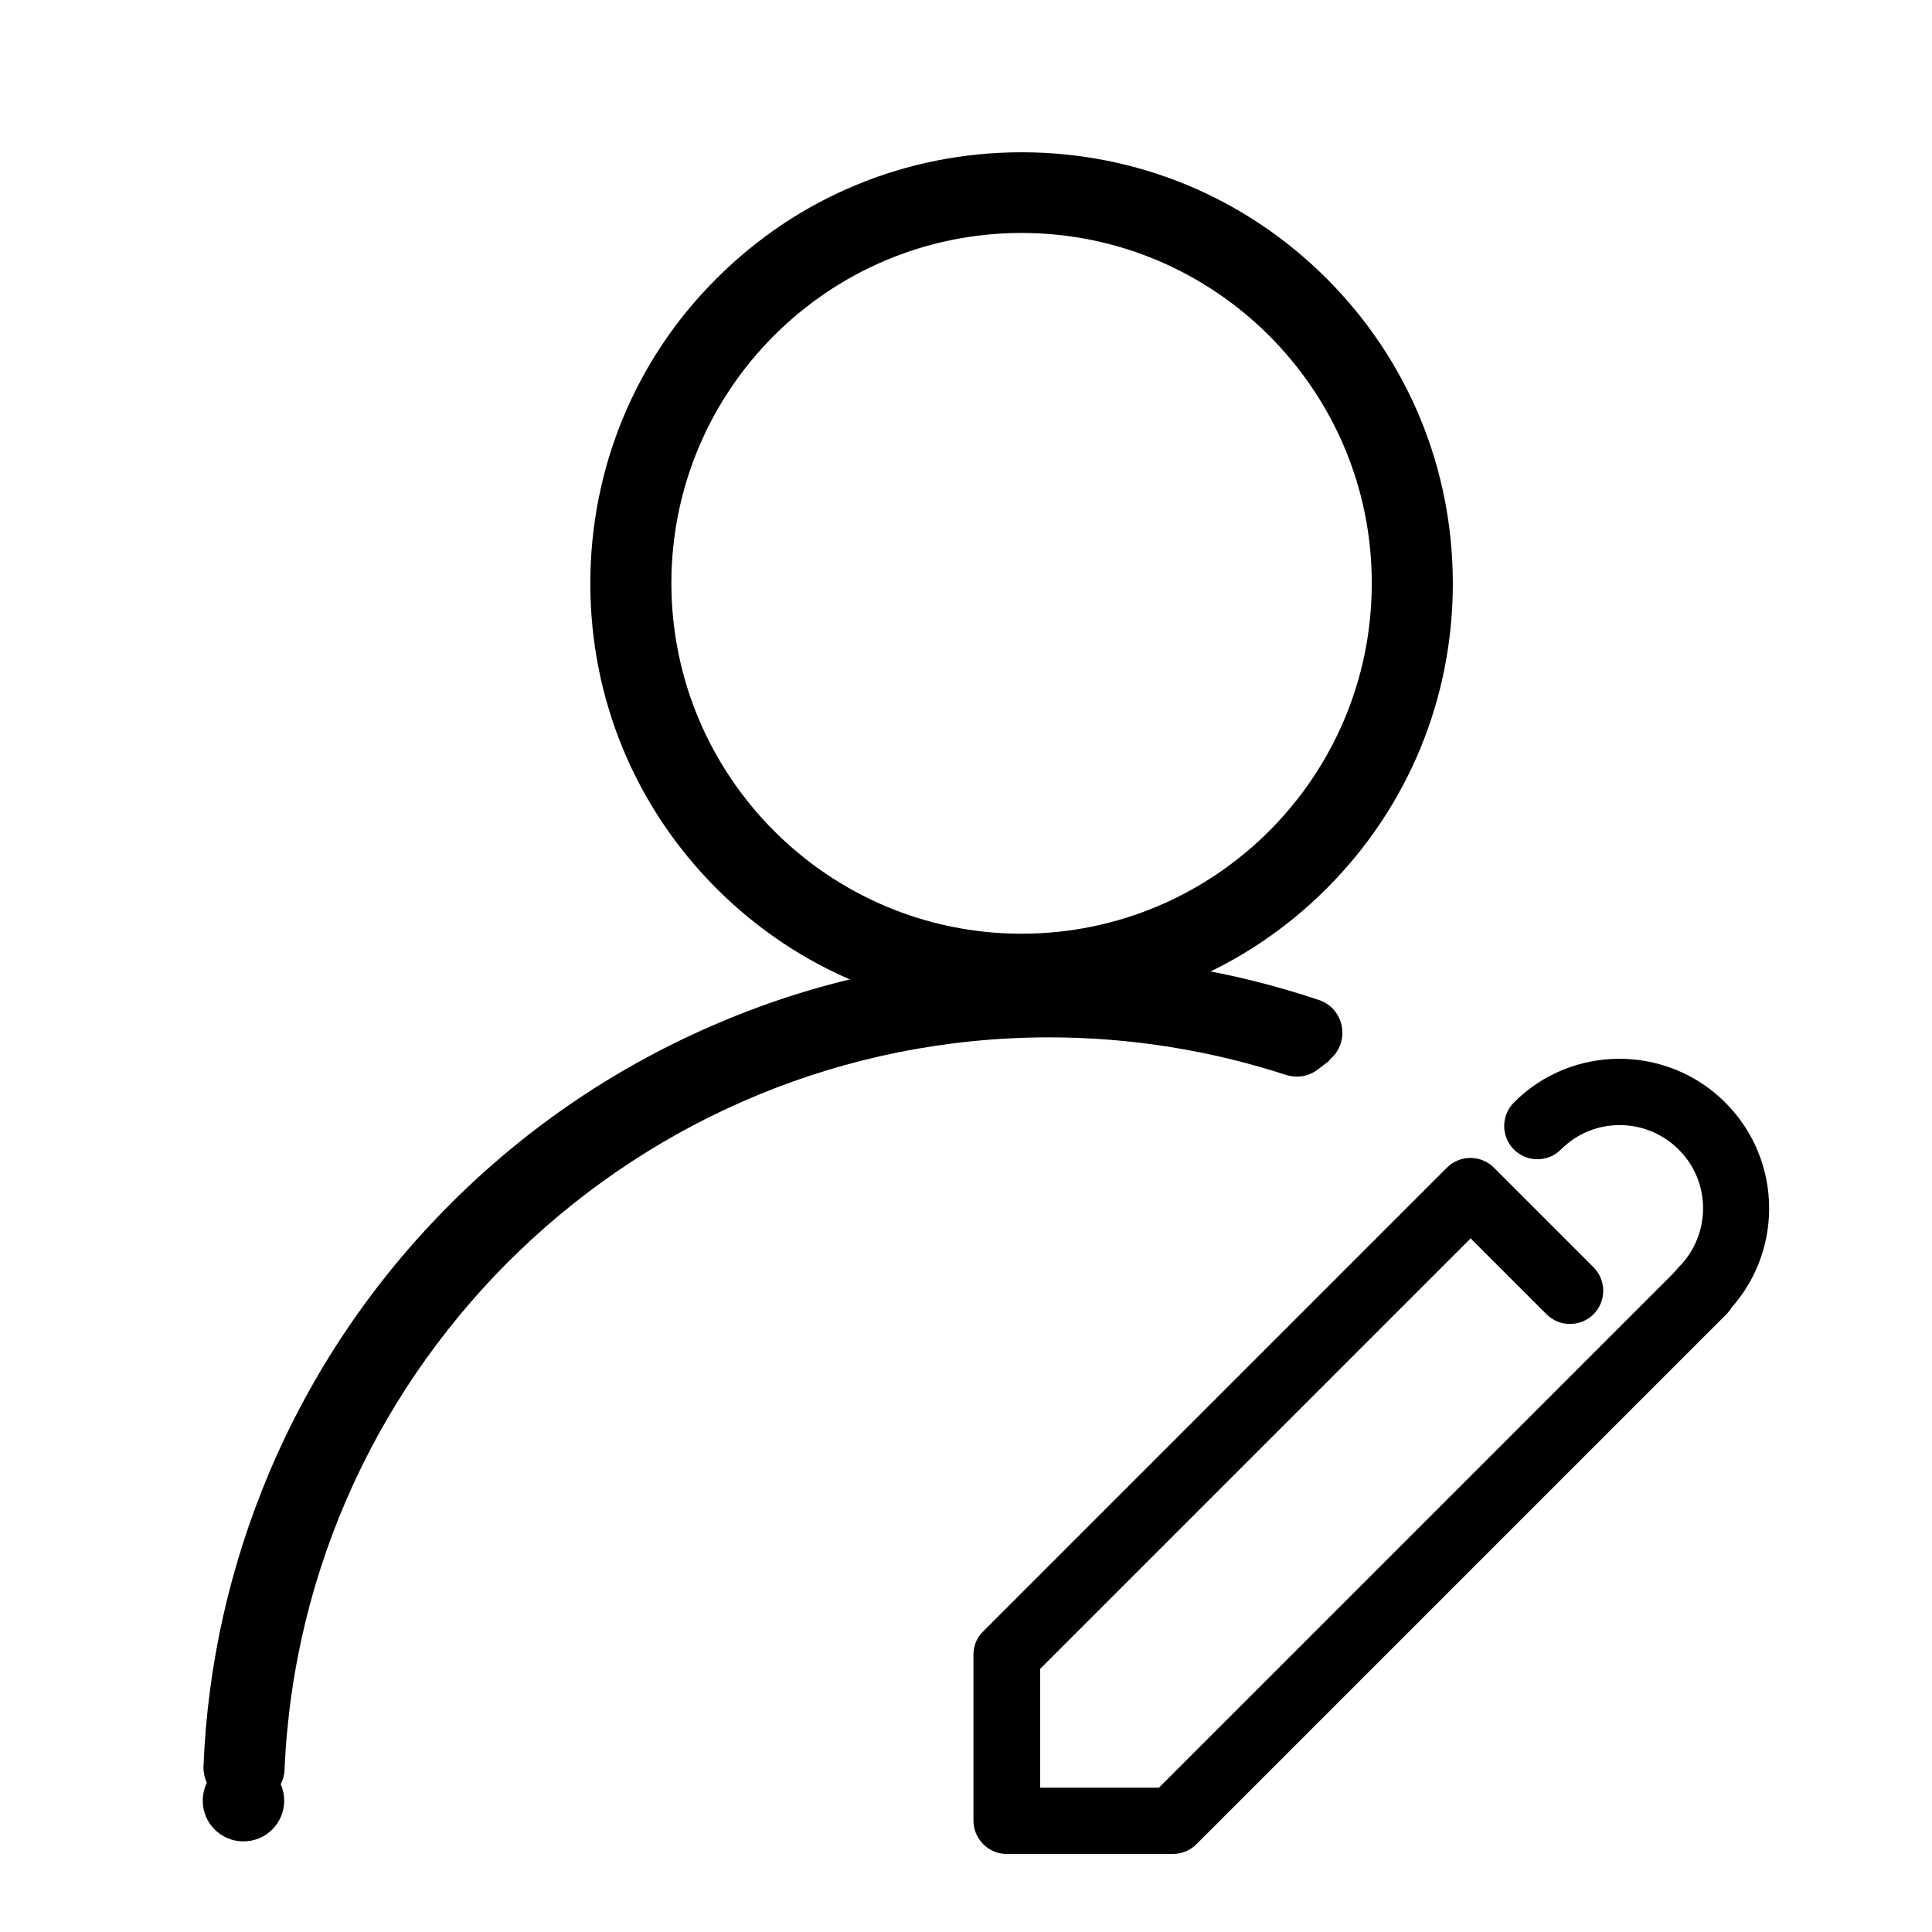
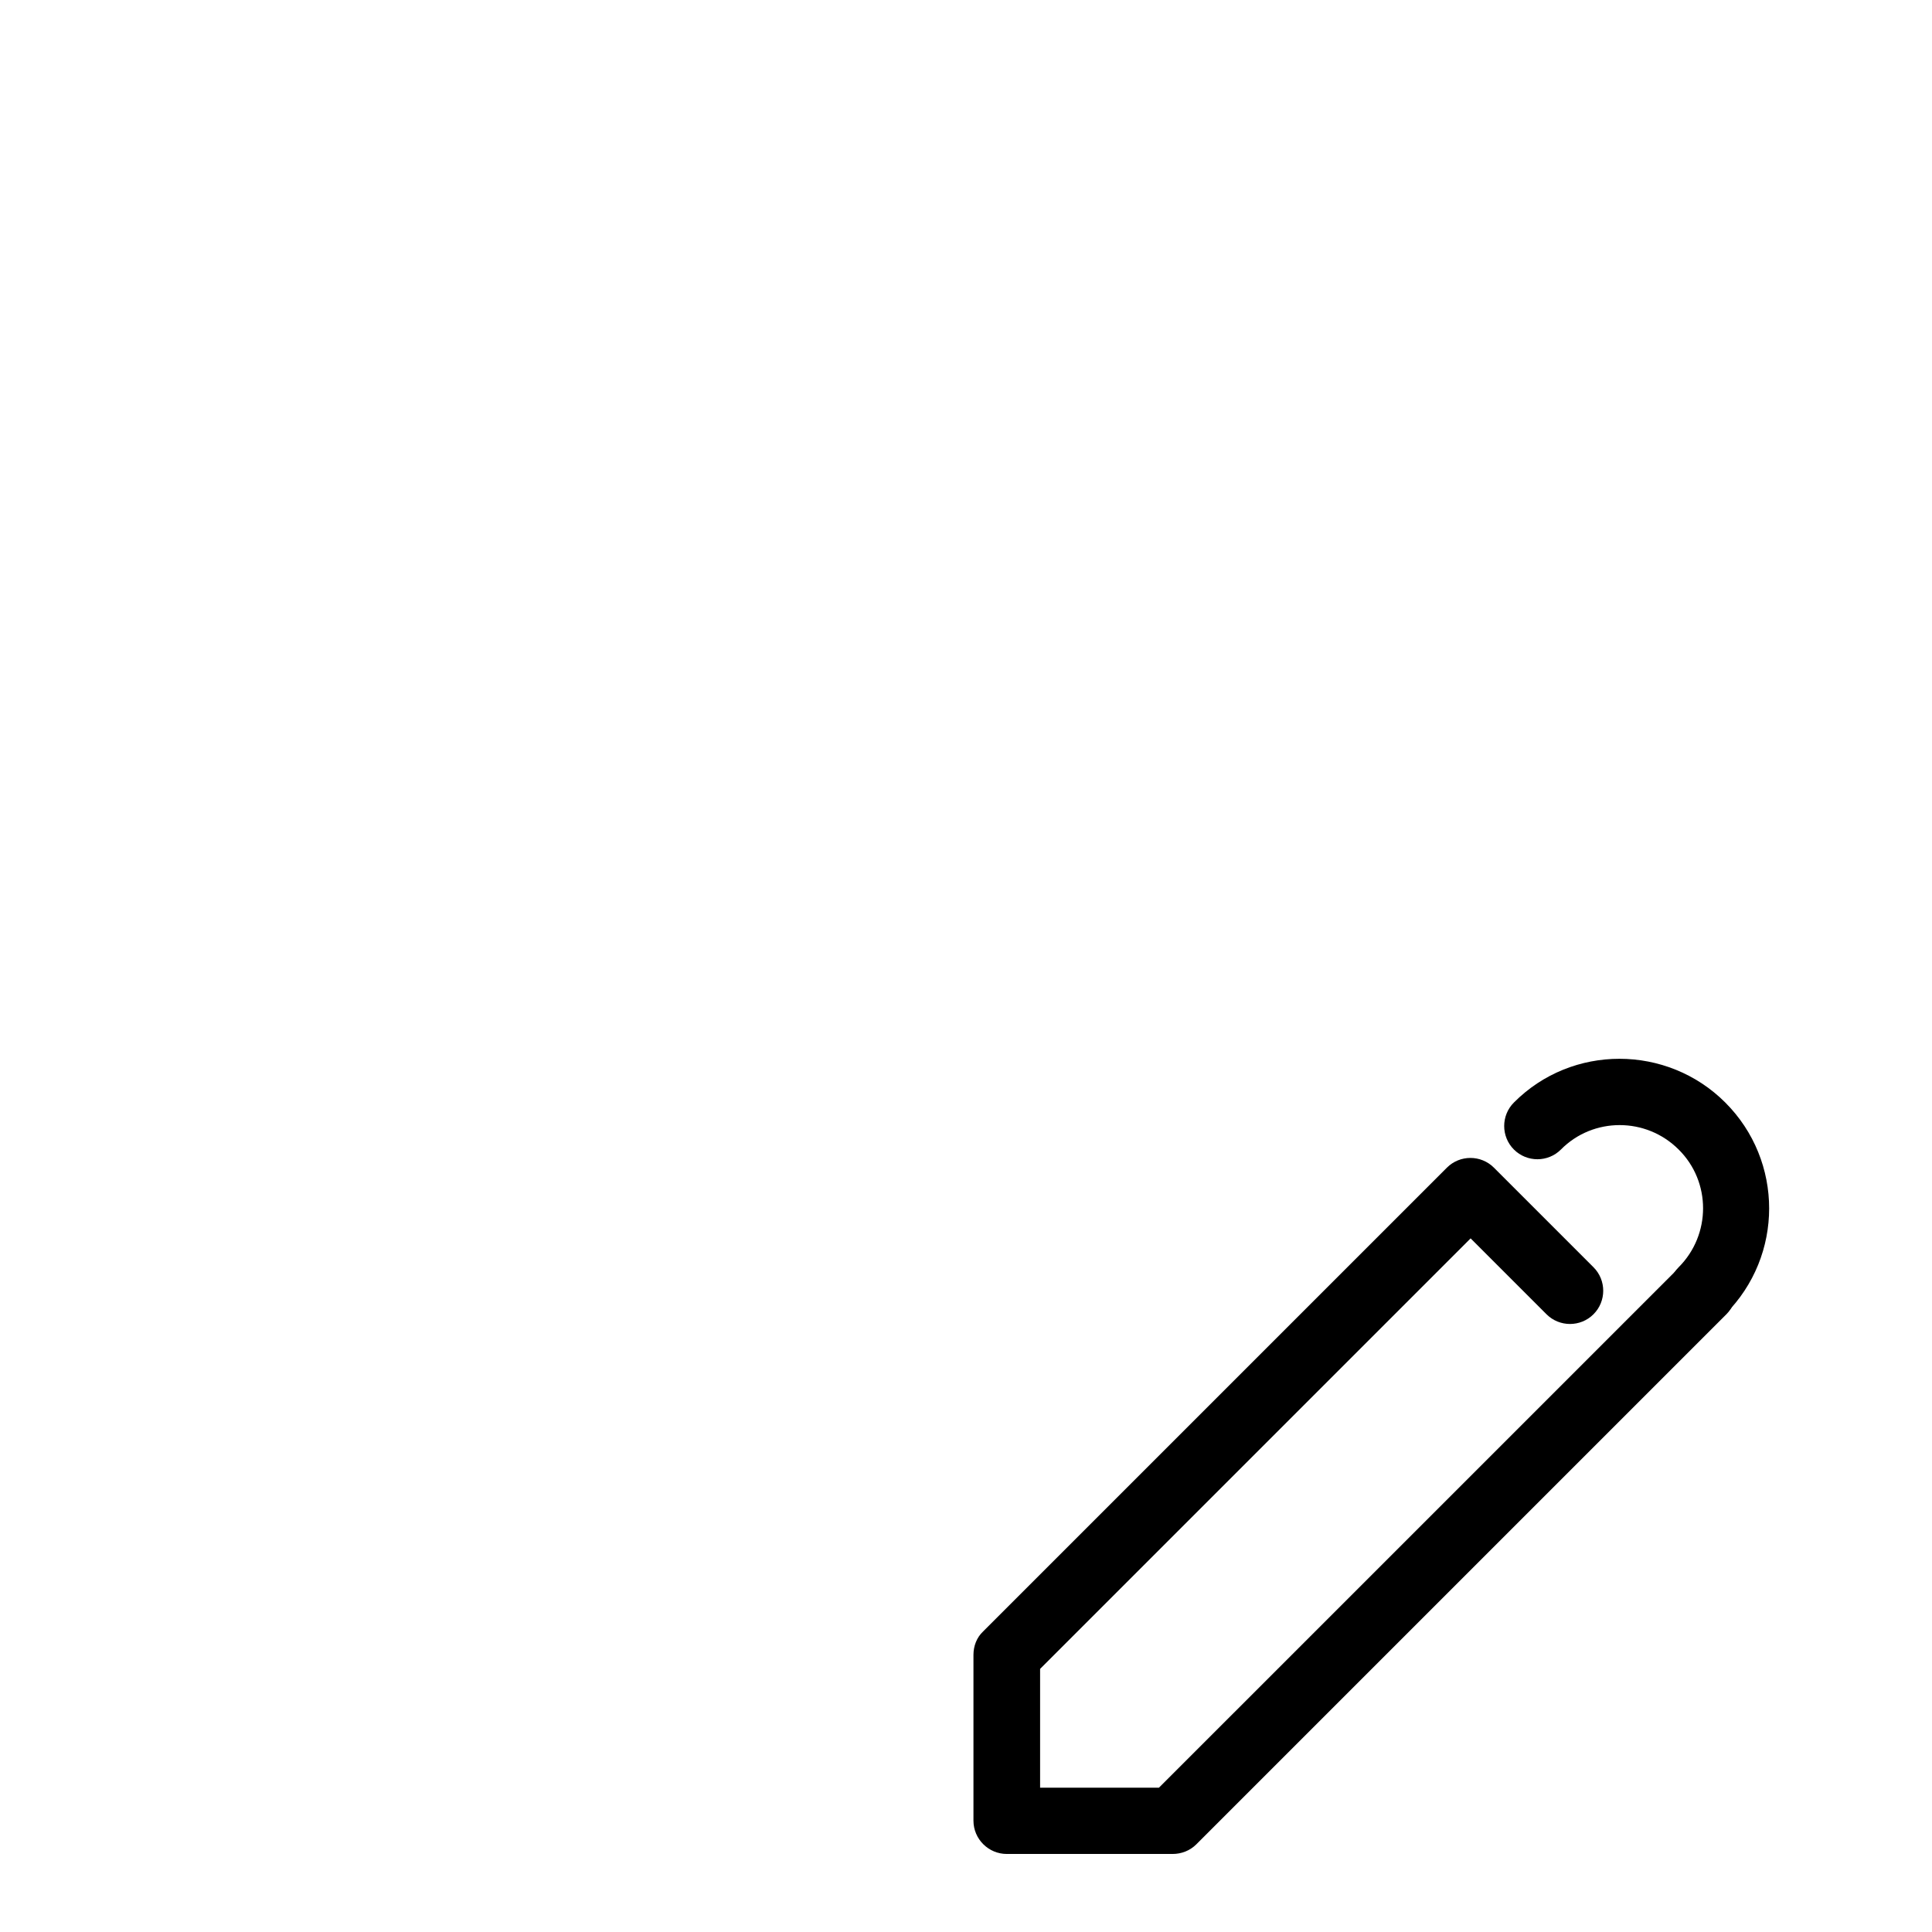
<svg xmlns="http://www.w3.org/2000/svg" version="1.1" id="图层_1" x="0px" y="0px" width="20px" height="20px" viewBox="0 0 200 200" enable-background="new 0 0 200 200" xml:space="preserve">
  <path d="M121.388,191.922H104.22c-1.877,0-3.448-1.532-3.448-3.449v-17.167c0-0.92,0.345-1.802,0.996-2.414l48.015-48.016  c1.342-1.342,3.526-1.342,4.867,0l10.309,10.309c1.342,1.341,1.342,3.525,0,4.866c-1.341,1.342-3.525,1.342-4.867,0l-7.854-7.855  l-44.567,44.566v12.301h12.301l53.879-53.878c1.342-1.342,3.524-1.342,4.866,0c1.341,1.341,1.341,3.525,0,4.866l-54.875,54.875  C123.188,191.577,122.308,191.922,121.388,191.922z" />
  <path d="M176.186,137.048c-0.881,0-1.763-0.346-2.413-0.997c-1.342-1.341-1.342-3.525,0-4.866c3.372-3.372,3.372-8.852,0-12.187  c-3.372-3.372-8.854-3.372-12.187,0c-1.341,1.342-3.525,1.342-4.867,0c-1.341-1.341-1.341-3.525,0-4.866  c6.017-6.055,15.864-6.017,21.881,0c6.055,6.055,6.055,15.864,0,21.919C177.948,136.702,177.067,137.048,176.186,137.048z" />
-   <path d="M105.753,105.05c-11.918,0-23.146-4.637-31.576-13.068c-8.431-8.43-13.067-19.658-13.067-31.575  c0-11.918,4.636-23.184,13.067-31.576c8.43-8.431,19.658-13.067,31.576-13.067s23.146,4.637,31.575,13.067  c8.432,8.43,13.068,19.658,13.068,31.576c0,11.917-4.637,23.145-13.068,31.575C128.898,100.413,117.671,105.05,105.753,105.05z   M105.753,24.117c-20.003,0-36.251,16.248-36.251,36.251c0,20.003,16.248,36.289,36.251,36.289c20.004,0,36.251-16.248,36.251-36.25  C142.042,40.403,125.757,24.117,105.753,24.117z M20.988,186.403c0,2.338,1.878,4.215,4.215,4.215s4.215-1.877,4.215-4.215  c0-2.337-1.878-4.215-4.215-4.215S20.988,184.066,20.988,186.403z" />
-   <path d="M138.057,109.304c1.687-1.916,0.92-4.982-1.532-5.787c-8.891-2.989-18.317-4.56-27.897-4.56  c-11.841,0-23.337,2.299-34.144,6.897c-10.423,4.406-19.812,10.729-27.858,18.777c-8.048,8.047-14.371,17.435-18.777,27.858  c-4.062,9.656-6.361,19.85-6.783,30.35c-0.077,2.07,1.571,3.794,3.603,3.794h1.188c1.916,0,3.526-1.495,3.602-3.449  c1.801-42.114,36.635-75.797,79.17-75.797c8.393,0,16.631,1.341,24.448,3.87c1.149,0.383,2.376,0.191,3.334-0.537l1.149-0.881  C137.712,109.609,137.903,109.456,138.057,109.304z" />
</svg>